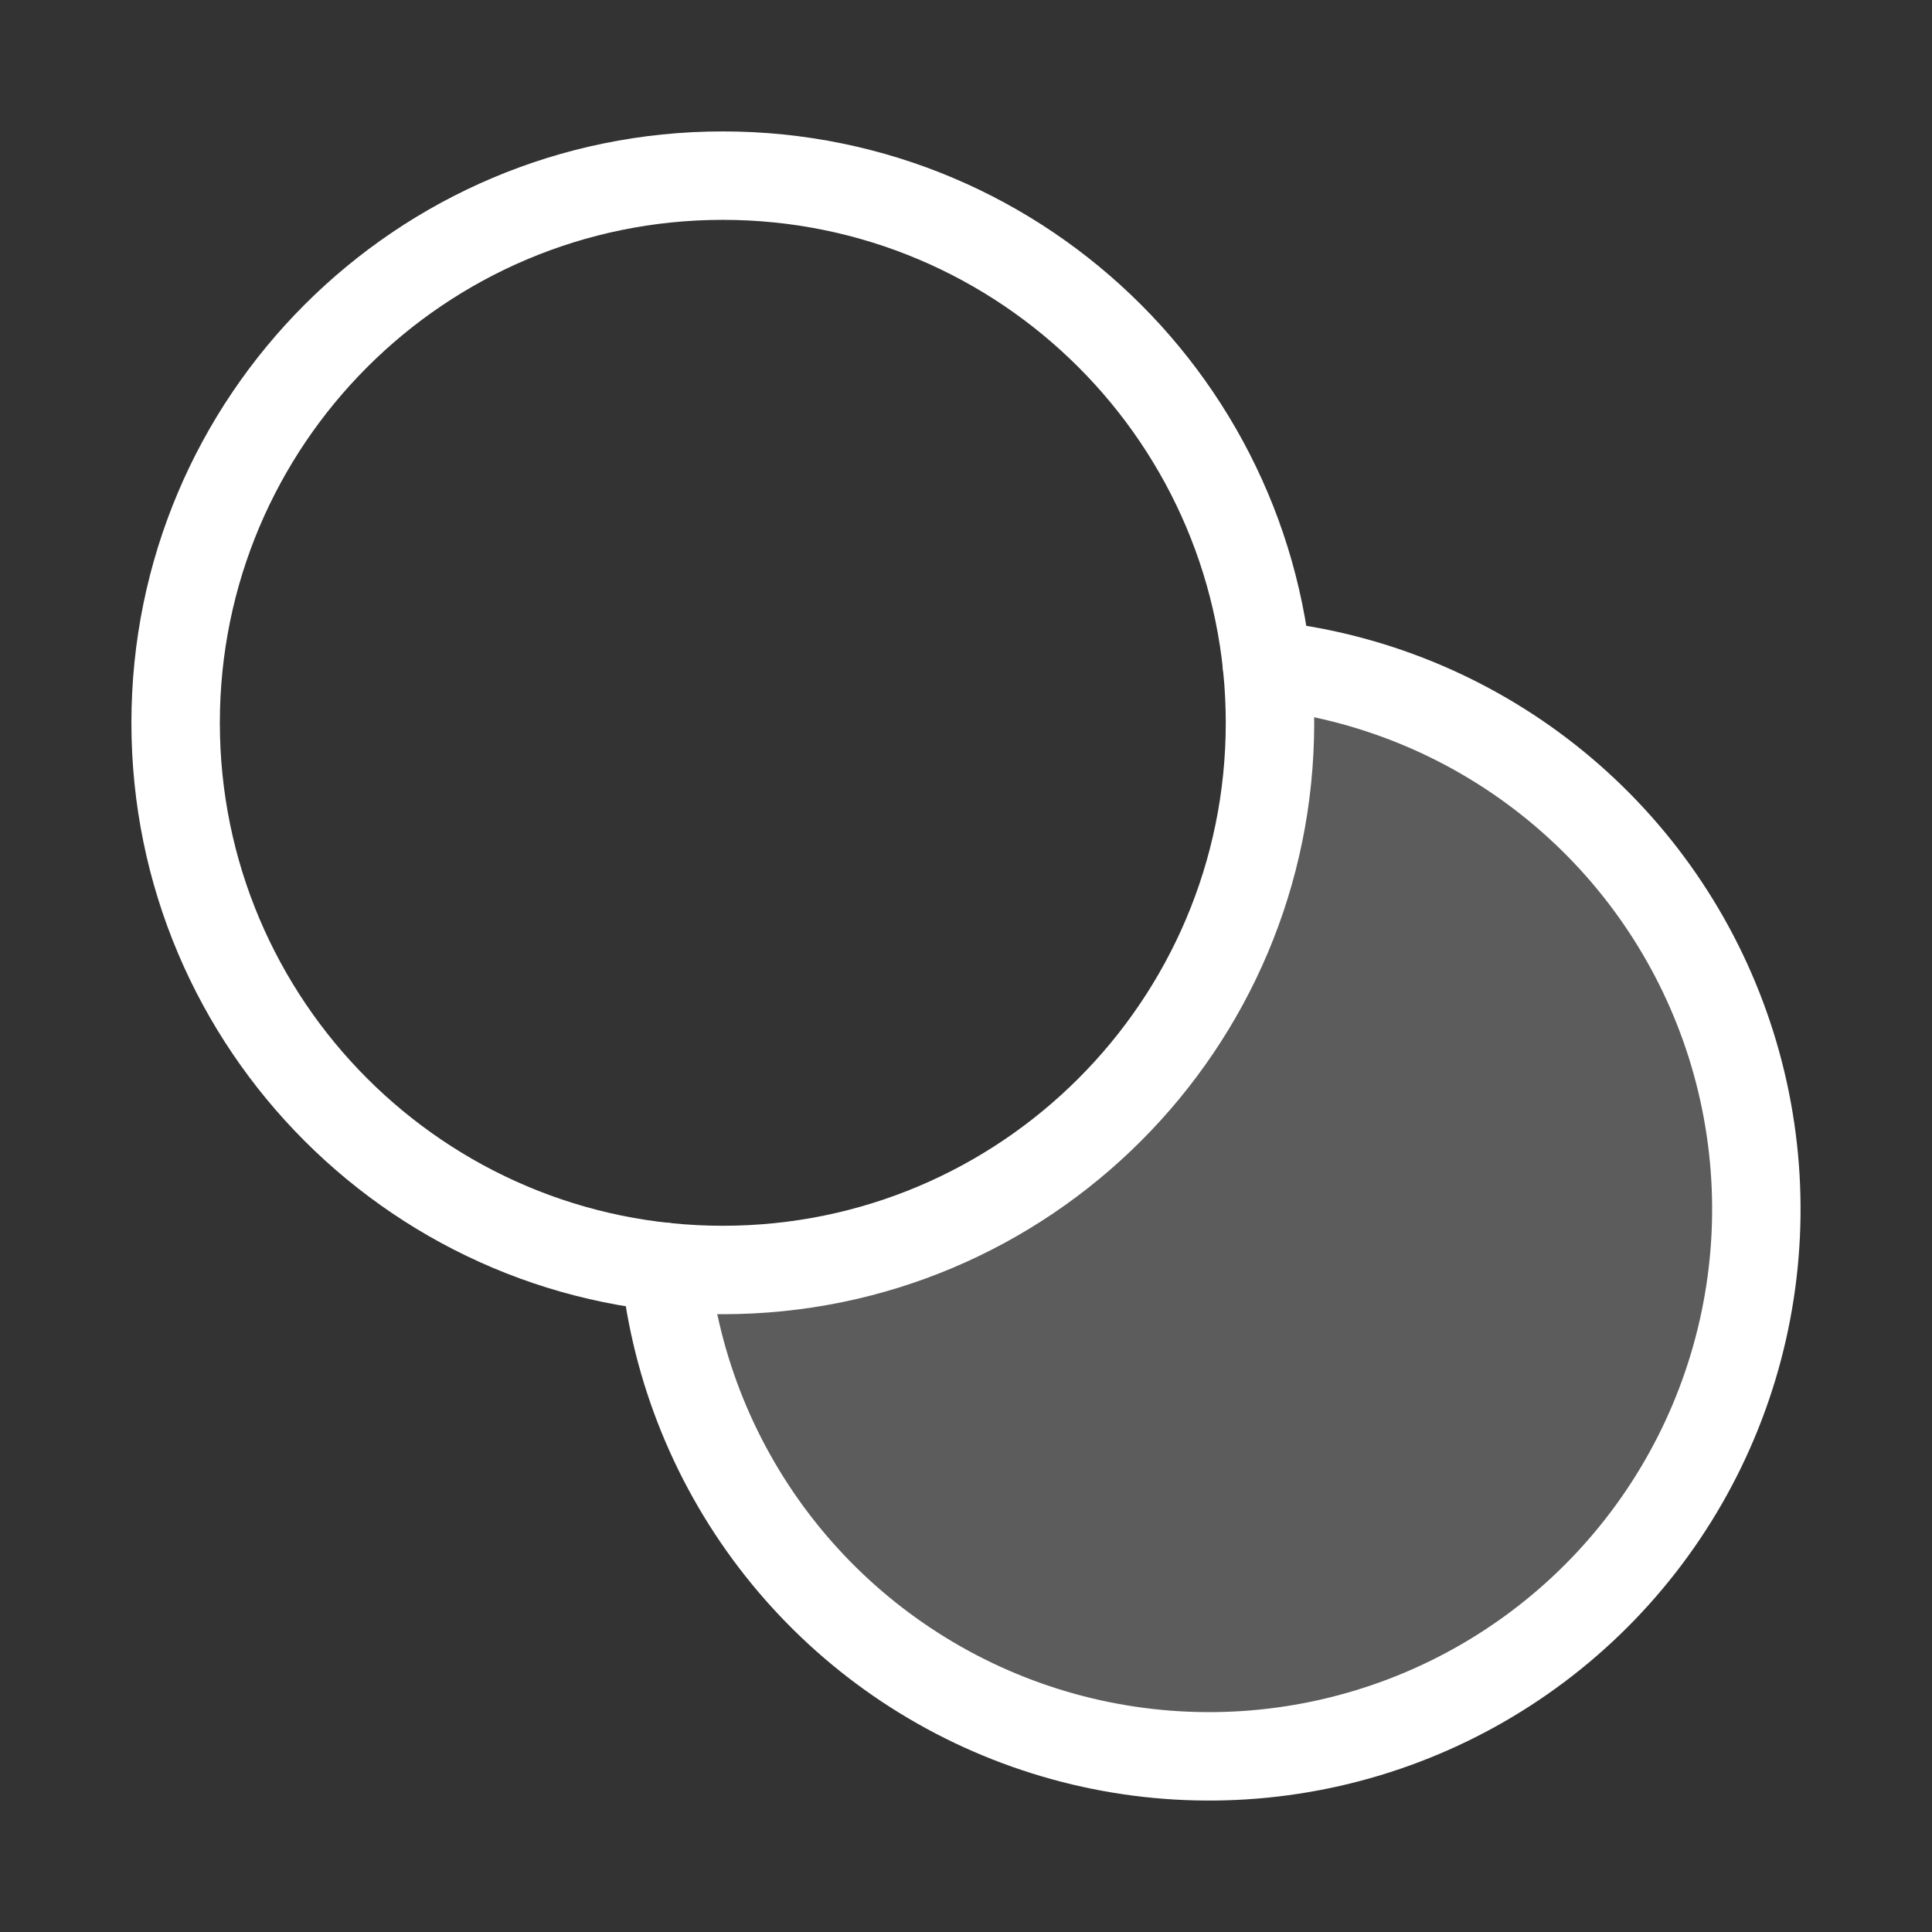
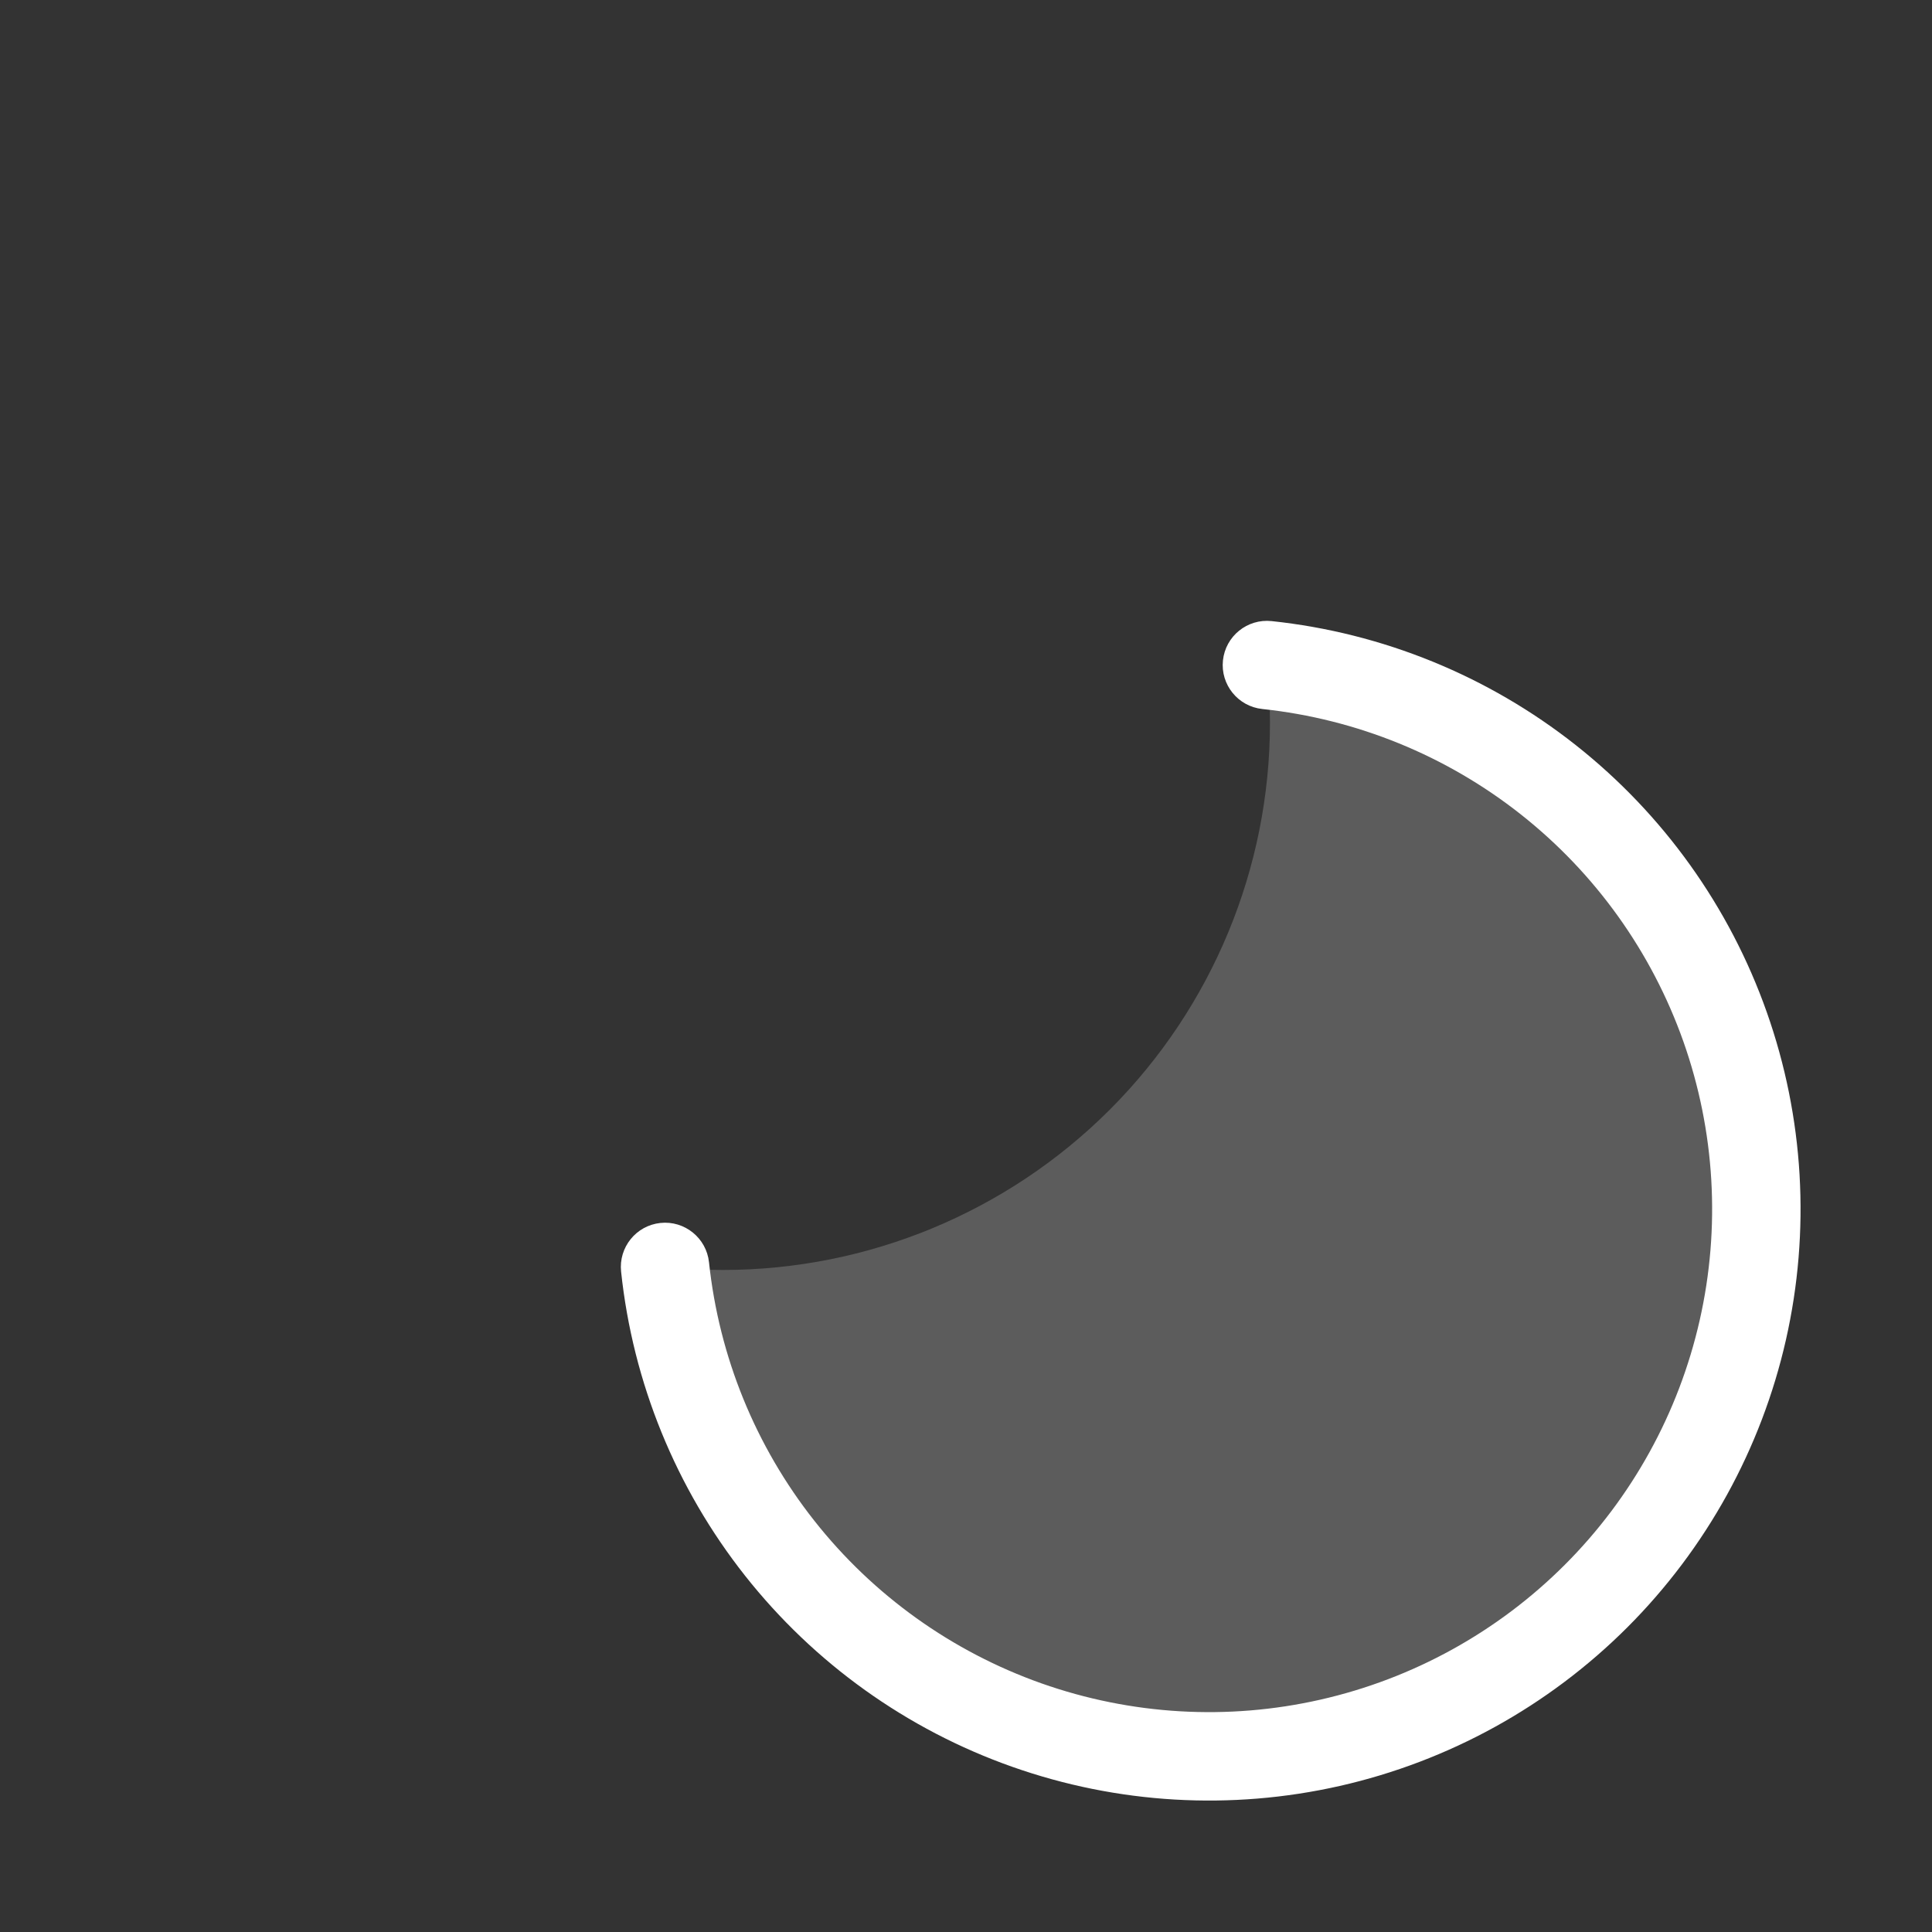
<svg xmlns="http://www.w3.org/2000/svg" width="48" height="48" viewBox="0 0 48 48" fill="none">
  <rect x="0" y="0" width="48" height="48" fill="#333333" stroke="none" />
  <path opacity="0.2" d="M31.477 16.523C31.527 17 31.552 17.479 31.552 17.958C31.552 21.563 30.12 25.021 27.571 27.571C25.021 30.12 21.563 31.552 17.958 31.552C17.479 31.552 17 31.527 16.523 31.477C16.794 34.029 17.782 36.452 19.372 38.466C20.963 40.48 23.091 42.003 25.51 42.858C27.93 43.714 30.542 43.867 33.045 43.3C35.548 42.733 37.839 41.469 39.654 39.654C41.469 37.839 42.733 35.548 43.3 33.045C43.867 30.542 43.714 27.93 42.858 25.51C42.003 23.091 40.48 20.963 38.466 19.372C36.452 17.782 34.029 16.794 31.477 16.523Z" fill="white" />
  <path fill-rule="evenodd" clip-rule="evenodd" d="M30.384 16.407C30.448 15.804 30.989 15.367 31.593 15.431C34.351 15.723 36.97 16.791 39.147 18.51C41.324 20.229 42.97 22.529 43.894 25.144C44.819 27.759 44.984 30.583 44.371 33.288C43.758 35.993 42.392 38.469 40.431 40.431C38.469 42.392 35.993 43.758 33.288 44.371C30.583 44.984 27.759 44.819 25.144 43.894C22.529 42.97 20.229 41.324 18.51 39.147C16.791 36.97 15.723 34.351 15.431 31.593C15.367 30.989 15.804 30.448 16.407 30.384C17.01 30.32 17.551 30.758 17.615 31.361C17.864 33.707 18.772 35.934 20.234 37.785C21.696 39.637 23.652 41.036 25.876 41.823C28.101 42.609 30.502 42.75 32.802 42.228C35.103 41.707 37.209 40.545 38.877 38.877C40.545 37.209 41.707 35.103 42.228 32.802C42.75 30.502 42.609 28.101 41.823 25.876C41.036 23.652 39.637 21.696 37.785 20.234C35.934 18.772 33.707 17.864 31.361 17.615C30.758 17.551 30.32 17.01 30.384 16.407Z" fill="white" />
-   <path fill-rule="evenodd" clip-rule="evenodd" d="M17.958 5.462C11.057 5.462 5.462 11.057 5.462 17.958C5.462 24.859 11.057 30.454 17.958 30.454C24.859 30.454 30.454 24.859 30.454 17.958C30.454 11.057 24.859 5.462 17.958 5.462ZM3.265 17.958C3.265 9.843 9.843 3.265 17.958 3.265C26.073 3.265 32.651 9.843 32.651 17.958C32.651 26.073 26.073 32.651 17.958 32.651C9.843 32.651 3.265 26.073 3.265 17.958Z" fill="white" />
</svg>